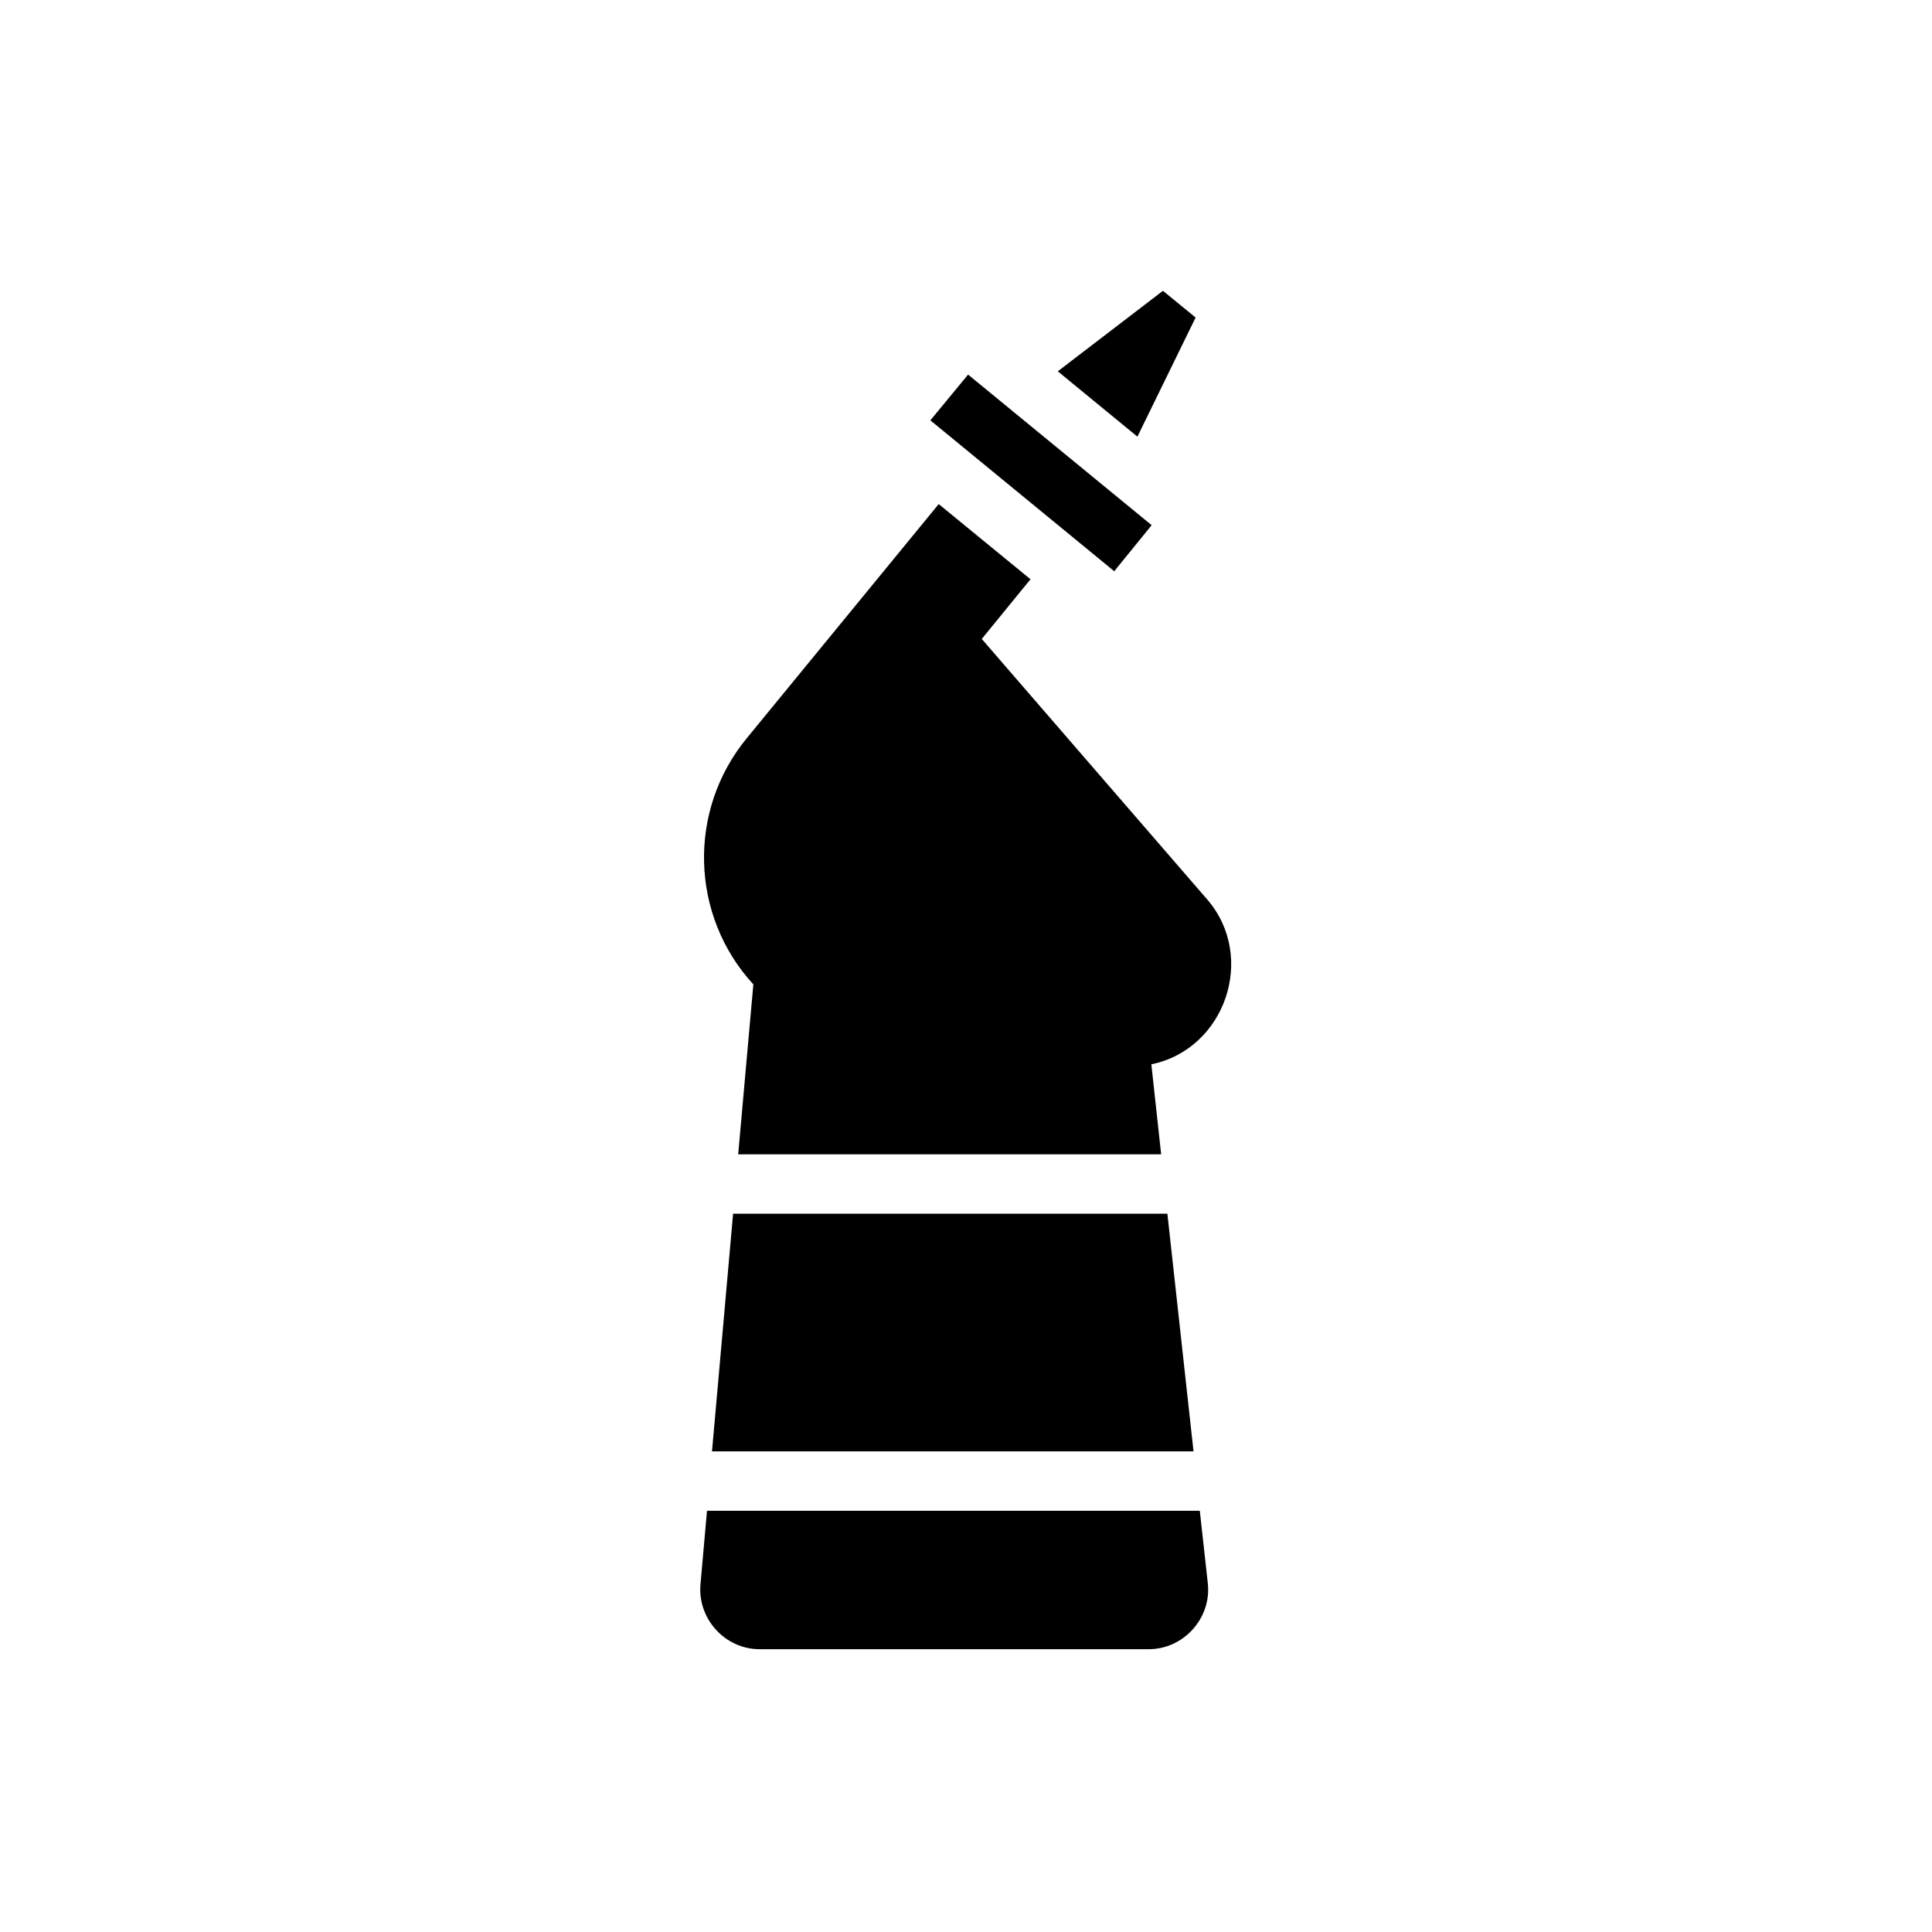
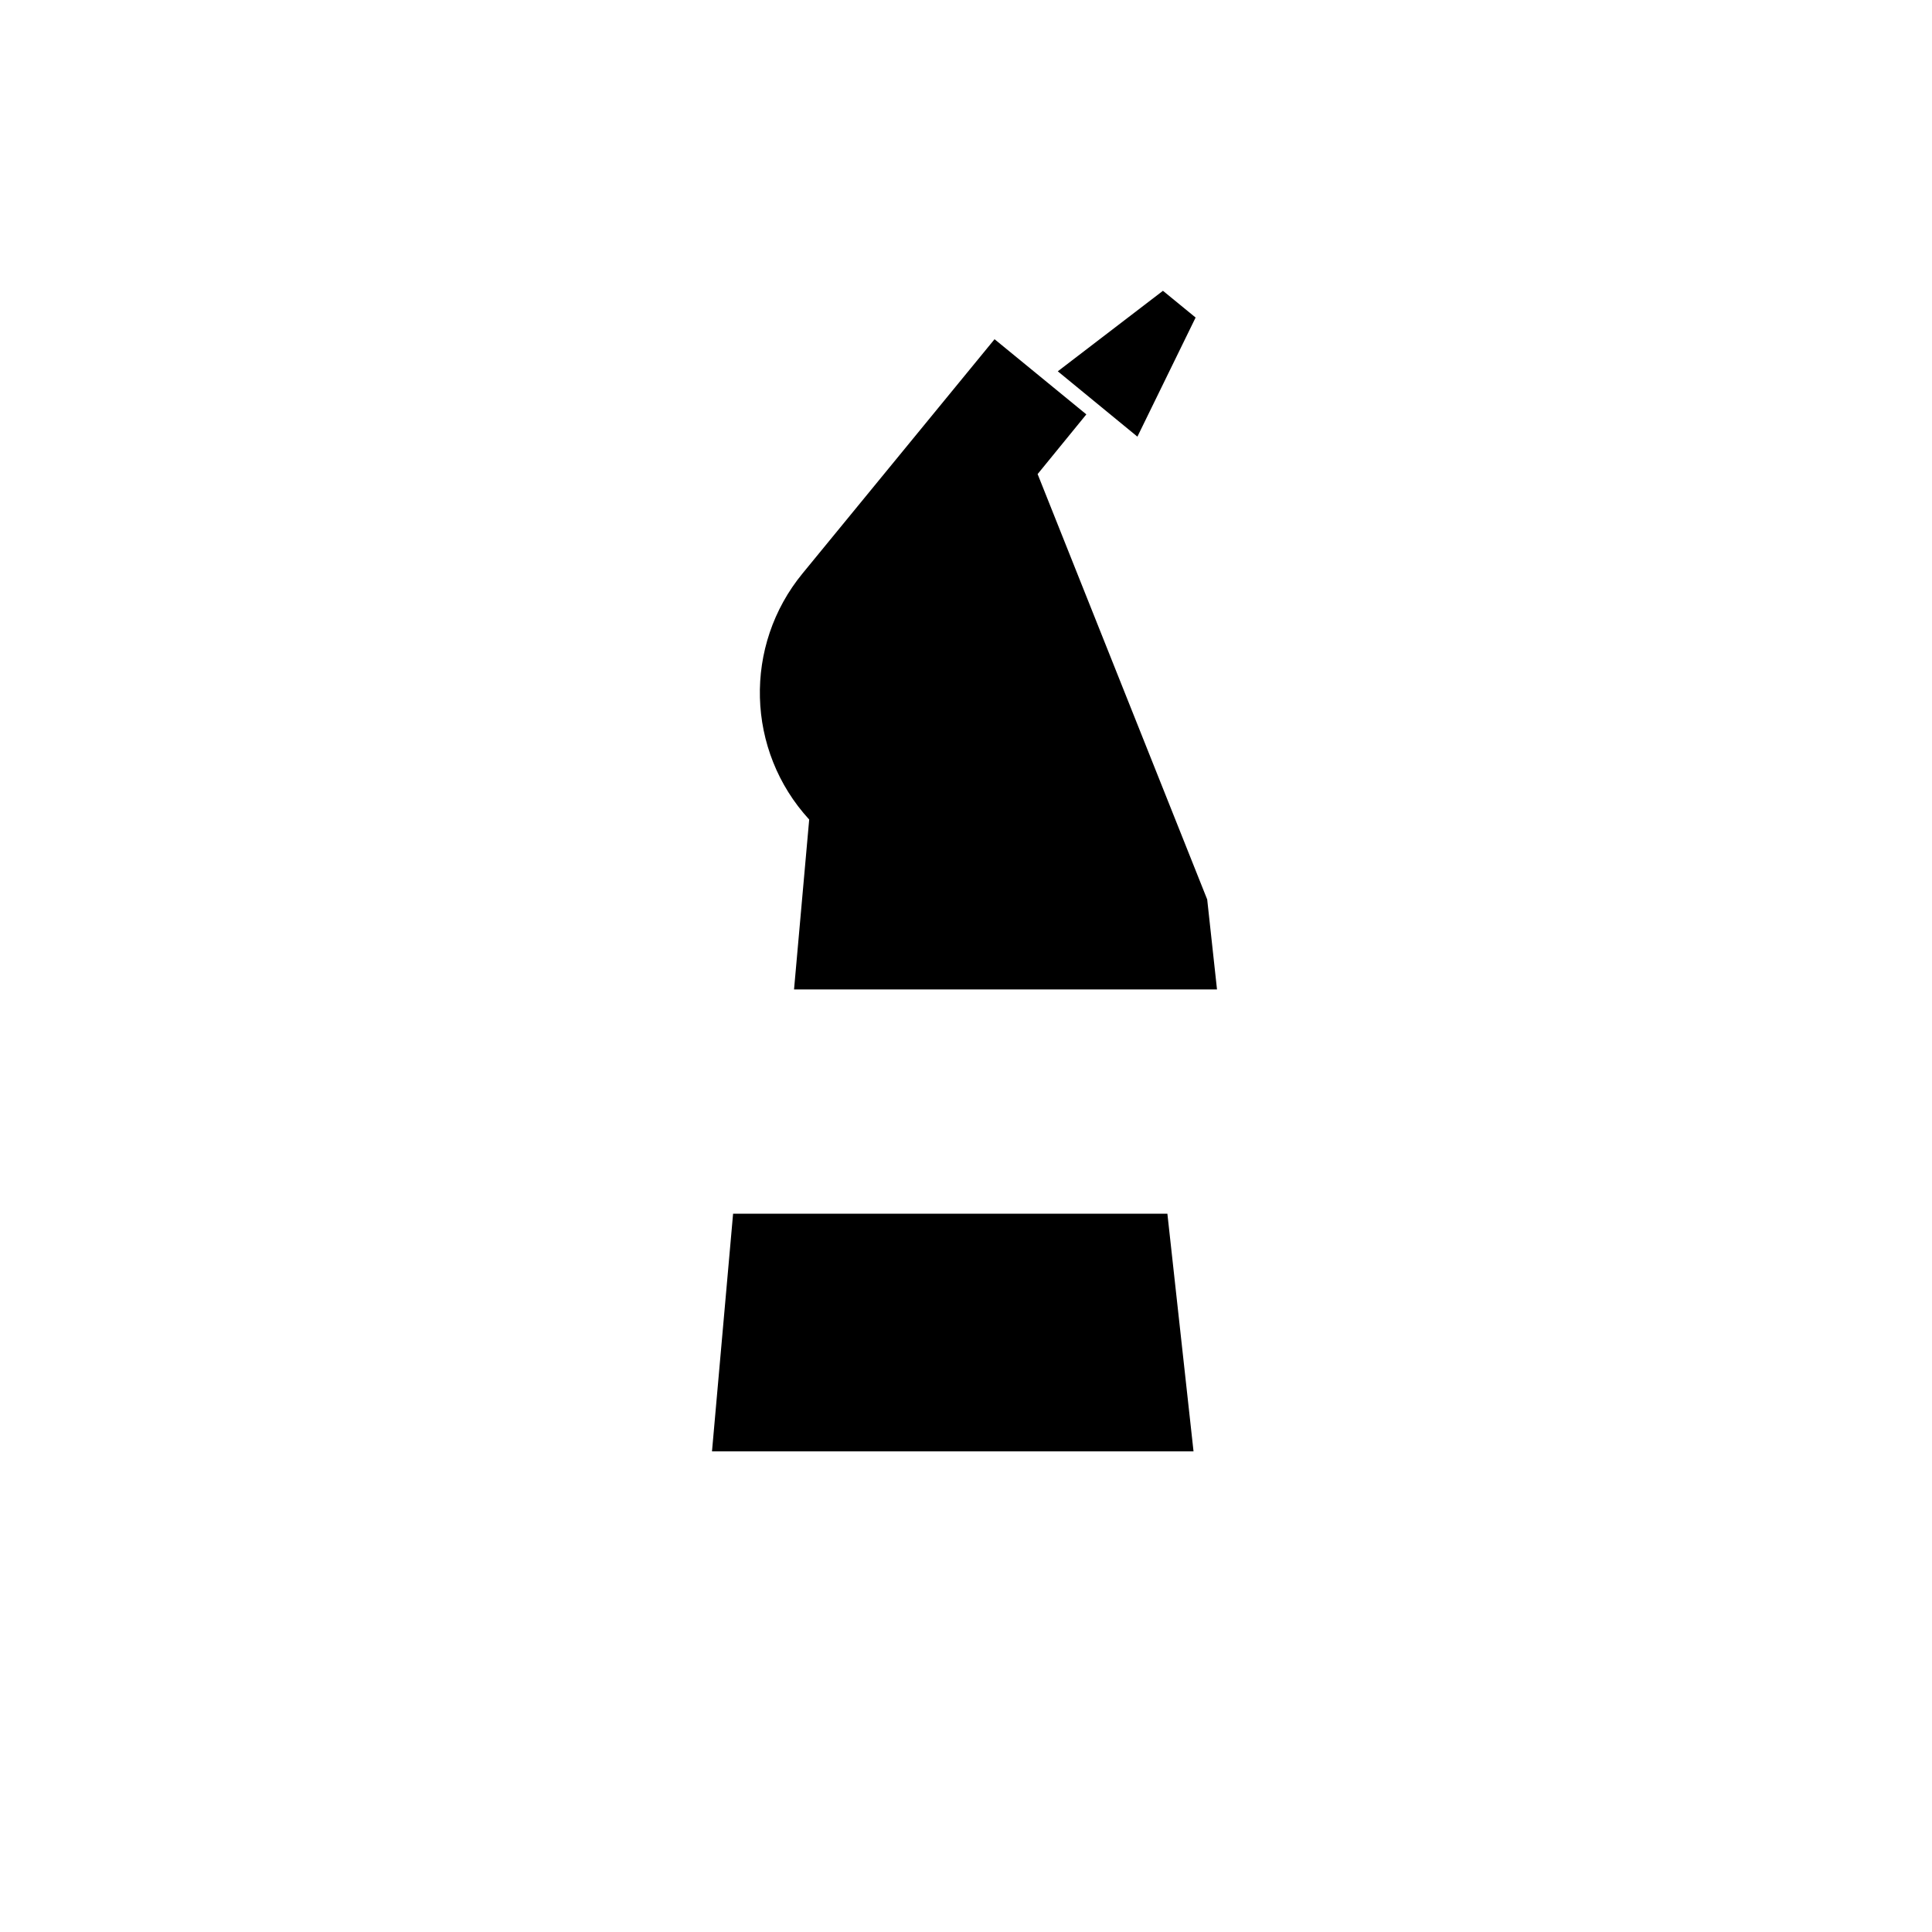
<svg xmlns="http://www.w3.org/2000/svg" fill="#000000" width="800px" height="800px" version="1.1" viewBox="144 144 512 512">
  <g>
-     <path d="m464.08 563.58c1.023 9.211-6.375 17.477-15.664 17.477h-103.12c-9.133 0-16.453-8.031-15.664-17.16l1.73-19.523h130.6z" />
    <path d="m453.37 465.65 6.926 62.977h-127.61l5.59-62.977z" />
-     <path d="m463.92 382.36c13.145 15.199 4.801 39.676-14.801 43.691l2.598 23.852h-112.09l4.016-45.027c-16.766-18.262-17.477-46.129-1.73-65.258l50.852-62.031 24.324 19.918-12.91 15.824z" />
-     <path d="m449.2 283.18-9.918 12.203-48.73-39.988 10-12.125z" />
+     <path d="m463.92 382.36l2.598 23.852h-112.09l4.016-45.027c-16.766-18.262-17.477-46.129-1.73-65.258l50.852-62.031 24.324 19.918-12.91 15.824z" />
    <path d="m460.85 228.15-15.426 31.566-21.098-17.316 27.867-21.336z" />
  </g>
</svg>